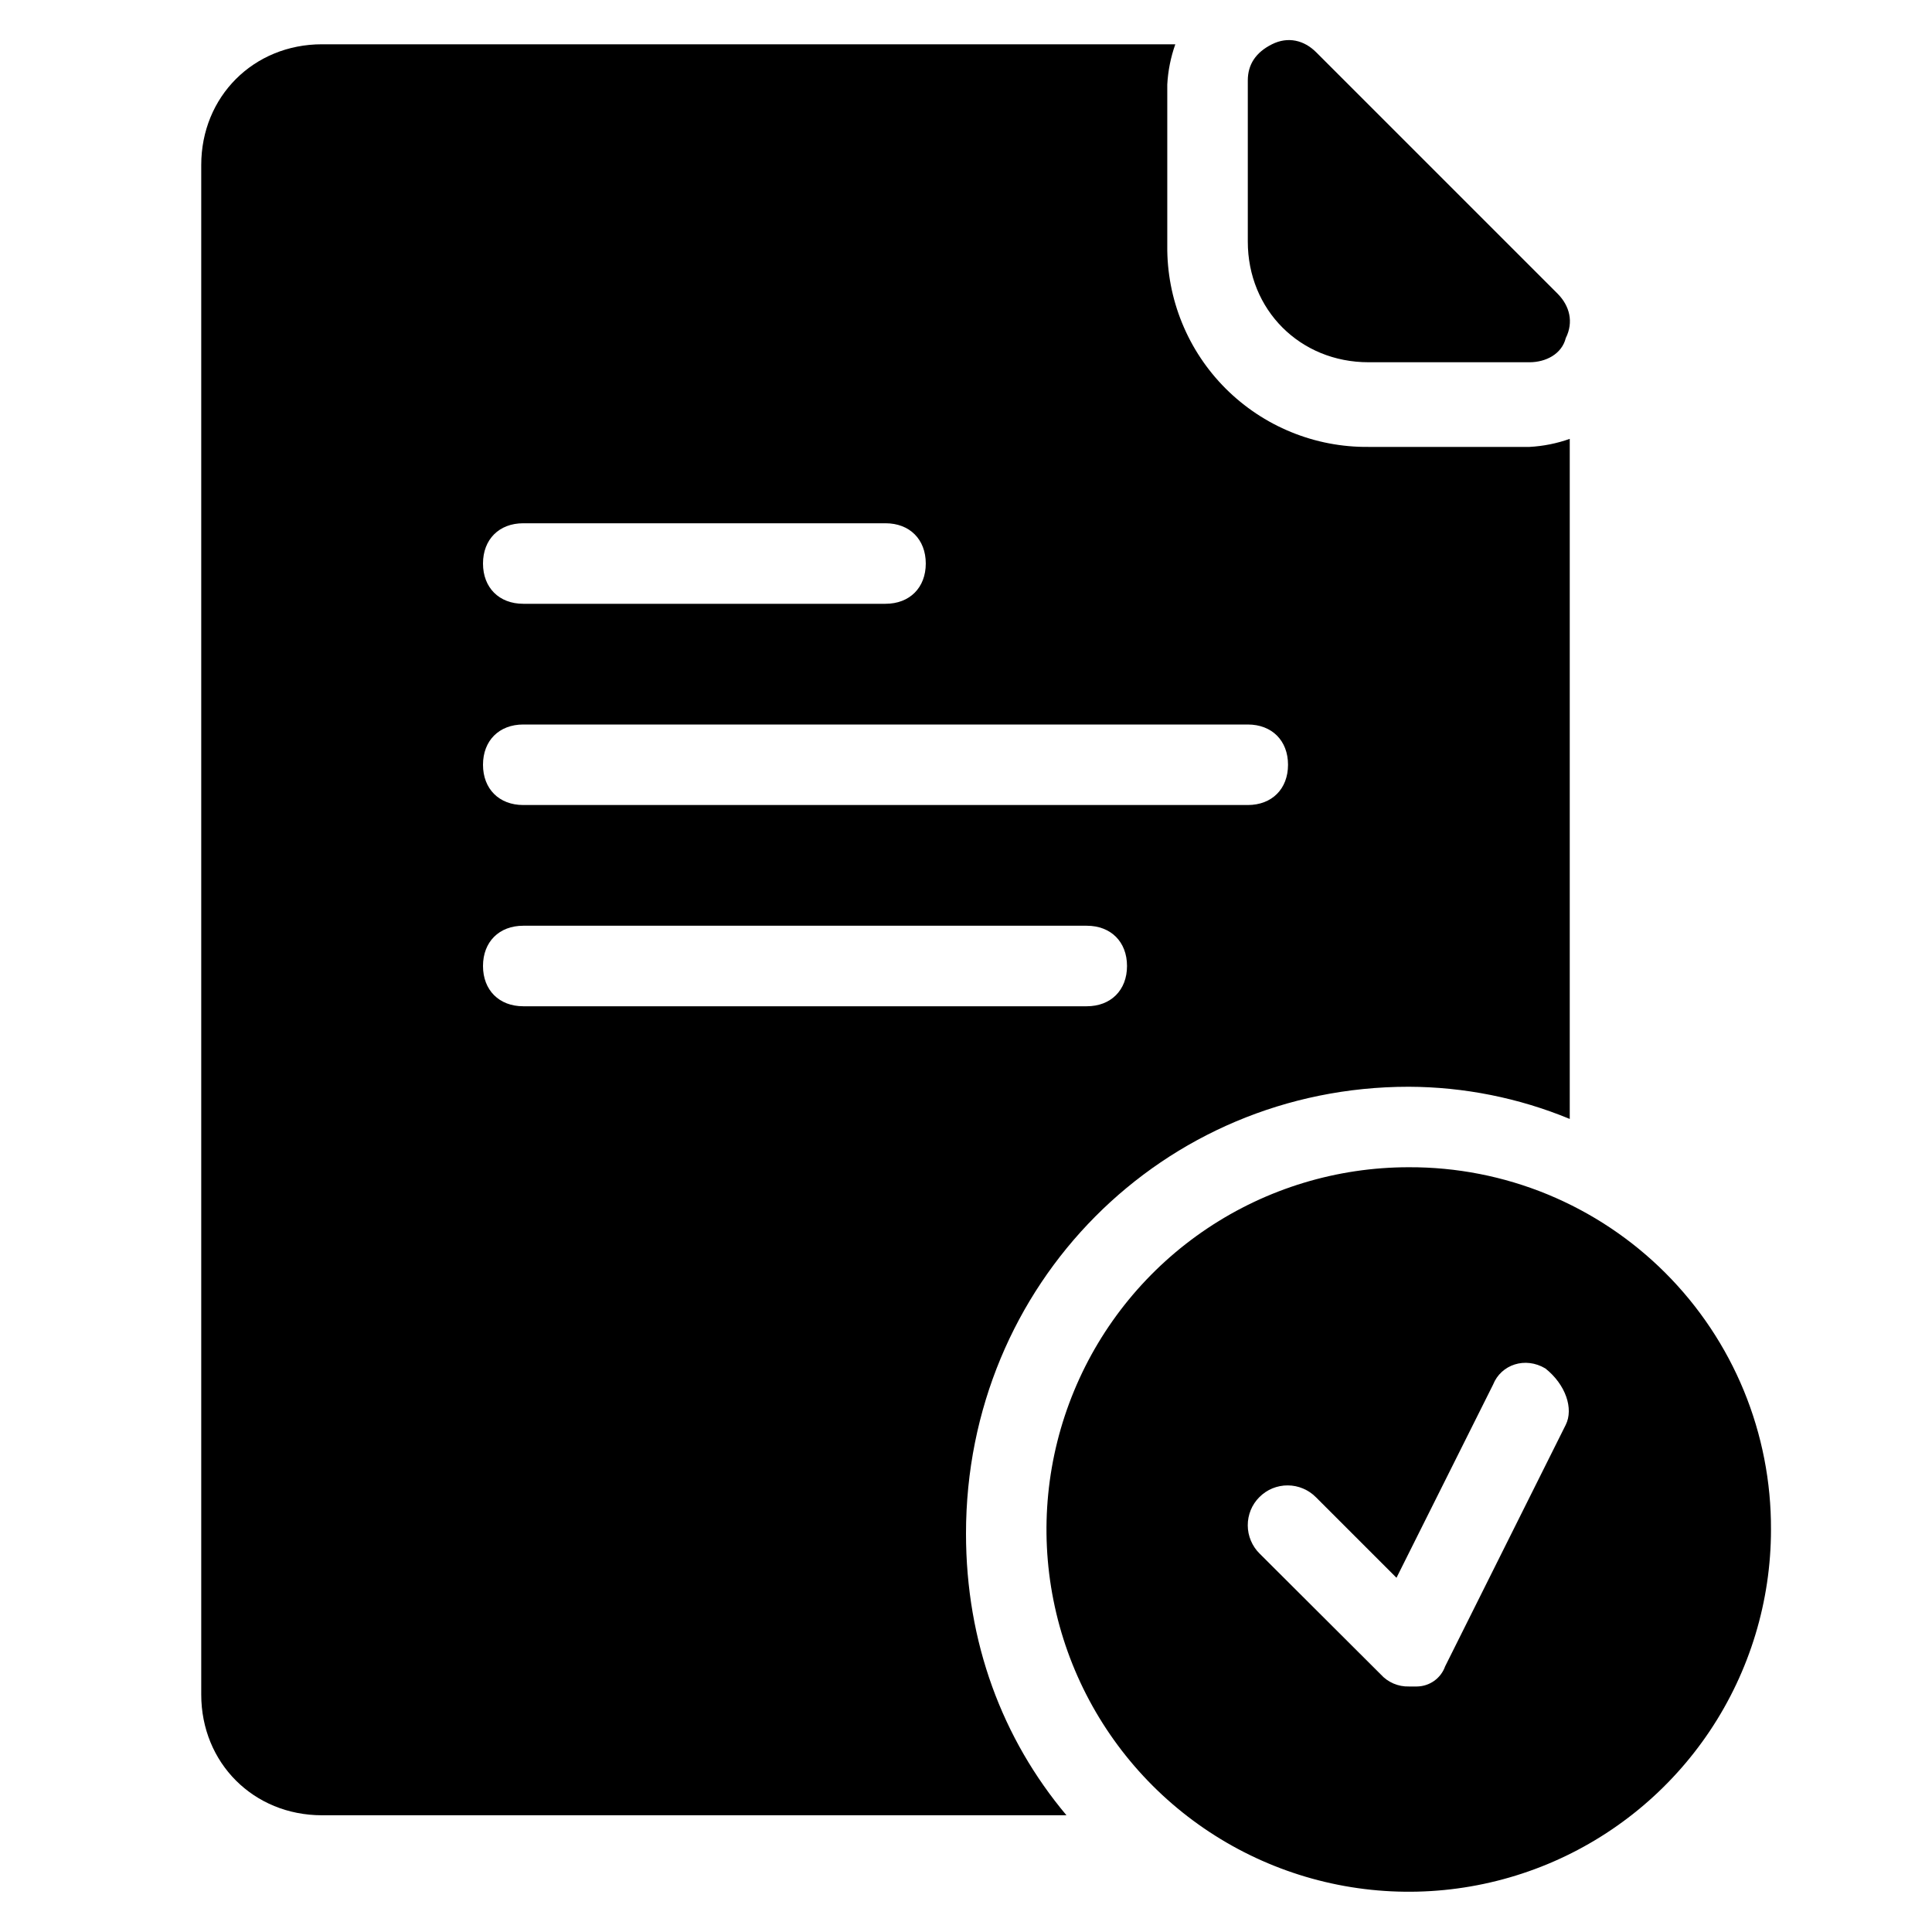
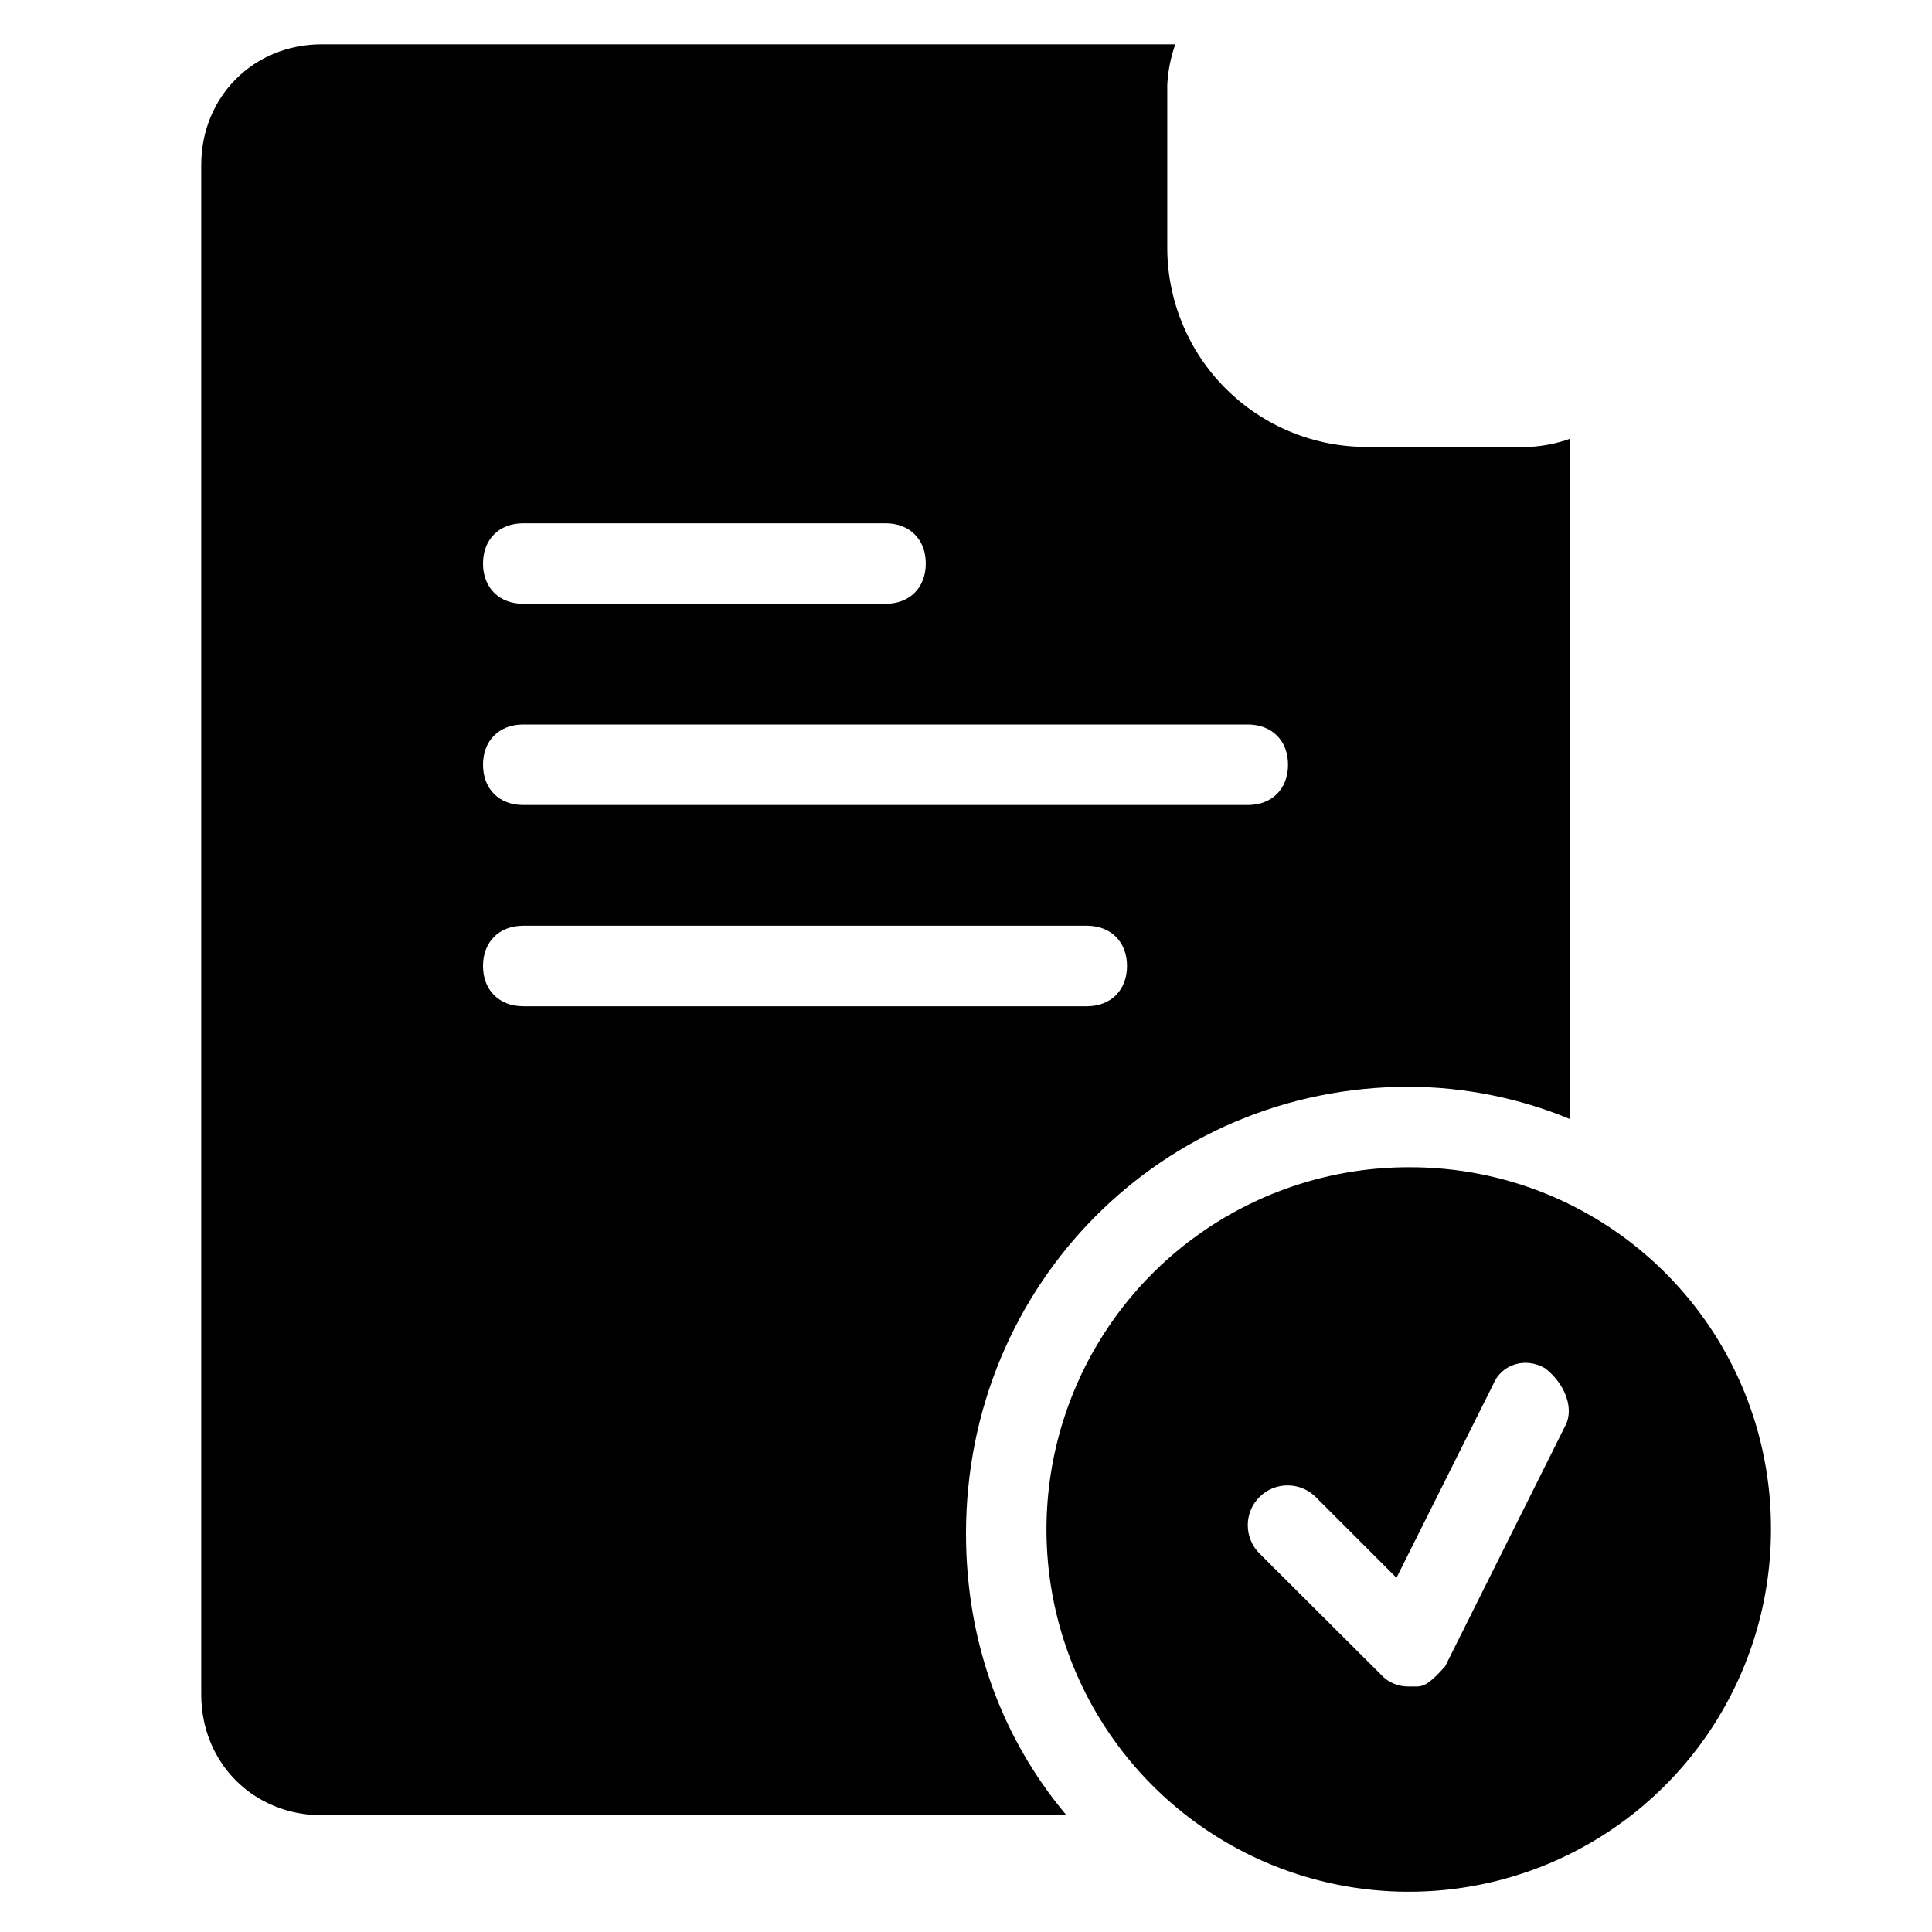
<svg xmlns="http://www.w3.org/2000/svg" width="50" height="50" viewBox="0 0 50 50" fill="none">
-   <path d="M35.417 9.375H39.584C40.001 9.375 40.417 9.167 40.522 8.75C40.73 8.333 40.622 7.917 40.314 7.604L34.064 1.354C33.752 1.041 33.335 0.937 32.918 1.146C32.501 1.355 32.293 1.667 32.293 2.083V6.25C32.292 8.021 33.646 9.375 35.417 9.375Z" fill="black" />
  <path d="M36.458 28.125C37.888 28.13 39.303 28.412 40.625 28.958V11.358C40.289 11.477 39.938 11.547 39.583 11.566H35.417C34.731 11.573 34.051 11.443 33.416 11.183C32.781 10.924 32.205 10.54 31.72 10.056C31.235 9.571 30.851 8.994 30.592 8.359C30.332 7.724 30.202 7.044 30.209 6.358V2.188C30.228 1.832 30.298 1.482 30.417 1.146H8.333C6.562 1.146 5.208 2.5 5.208 4.271V43.854C5.208 45.625 6.562 46.979 8.333 46.979H27.6C25.938 45 25 42.5 25 39.688C25 33.229 30.1 28.125 36.458 28.125ZM13.542 13.542H22.917C23.542 13.542 23.959 13.959 23.959 14.584C23.959 15.209 23.542 15.626 22.917 15.626H13.542C12.917 15.626 12.5 15.209 12.5 14.584C12.5 13.959 12.917 13.542 13.542 13.542ZM13.542 18.75H32.292C32.917 18.75 33.334 19.167 33.334 19.792C33.334 20.417 32.917 20.834 32.292 20.834H13.542C12.917 20.834 12.5 20.417 12.5 19.792C12.5 19.167 12.917 18.75 13.542 18.75ZM12.5 25C12.5 24.375 12.917 23.958 13.542 23.958H28.125C28.75 23.958 29.167 24.375 29.167 25C29.167 25.625 28.75 26.042 28.125 26.042H13.542C12.917 26.042 12.5 25.625 12.5 25Z" fill="black" />
-   <path d="M36.458 30.208C34.604 30.208 32.791 30.758 31.25 31.788C29.708 32.818 28.506 34.282 27.797 35.995C27.087 37.709 26.901 39.593 27.263 41.412C27.625 43.231 28.518 44.901 29.829 46.212C31.14 47.523 32.81 48.416 34.629 48.778C36.448 49.14 38.333 48.954 40.046 48.245C41.759 47.535 43.223 46.333 44.253 44.792C45.283 43.25 45.833 41.437 45.833 39.583C45.838 38.35 45.599 37.129 45.13 35.989C44.661 34.85 43.97 33.814 43.099 32.943C42.227 32.071 41.191 31.381 40.052 30.911C38.912 30.442 37.691 30.203 36.458 30.208ZM40.521 36.875L37.4 43.125C37.346 43.276 37.248 43.407 37.117 43.5C36.987 43.593 36.831 43.644 36.671 43.646H36.463C36.326 43.65 36.19 43.624 36.064 43.57C35.938 43.516 35.826 43.436 35.734 43.334L32.6 40.208C32.503 40.113 32.426 39.999 32.373 39.873C32.32 39.748 32.292 39.613 32.292 39.477C32.291 39.341 32.318 39.206 32.369 39.08C32.421 38.954 32.497 38.84 32.594 38.744C32.69 38.648 32.804 38.571 32.93 38.519C33.056 38.468 33.191 38.441 33.327 38.442C33.463 38.442 33.598 38.47 33.723 38.523C33.849 38.576 33.963 38.653 34.058 38.75L36.141 40.833L38.641 35.833C38.849 35.312 39.474 35.104 39.995 35.416C40.521 35.833 40.729 36.458 40.521 36.875Z" fill="black" />
+   <path d="M36.458 30.208C34.604 30.208 32.791 30.758 31.25 31.788C29.708 32.818 28.506 34.282 27.797 35.995C27.087 37.709 26.901 39.593 27.263 41.412C27.625 43.231 28.518 44.901 29.829 46.212C31.14 47.523 32.81 48.416 34.629 48.778C36.448 49.14 38.333 48.954 40.046 48.245C41.759 47.535 43.223 46.333 44.253 44.792C45.283 43.25 45.833 41.437 45.833 39.583C45.838 38.35 45.599 37.129 45.13 35.989C44.661 34.85 43.97 33.814 43.099 32.943C42.227 32.071 41.191 31.381 40.052 30.911C38.912 30.442 37.691 30.203 36.458 30.208ZM40.521 36.875L37.4 43.125C36.987 43.593 36.831 43.644 36.671 43.646H36.463C36.326 43.65 36.19 43.624 36.064 43.57C35.938 43.516 35.826 43.436 35.734 43.334L32.6 40.208C32.503 40.113 32.426 39.999 32.373 39.873C32.32 39.748 32.292 39.613 32.292 39.477C32.291 39.341 32.318 39.206 32.369 39.08C32.421 38.954 32.497 38.84 32.594 38.744C32.69 38.648 32.804 38.571 32.93 38.519C33.056 38.468 33.191 38.441 33.327 38.442C33.463 38.442 33.598 38.47 33.723 38.523C33.849 38.576 33.963 38.653 34.058 38.75L36.141 40.833L38.641 35.833C38.849 35.312 39.474 35.104 39.995 35.416C40.521 35.833 40.729 36.458 40.521 36.875Z" fill="black" />
</svg>